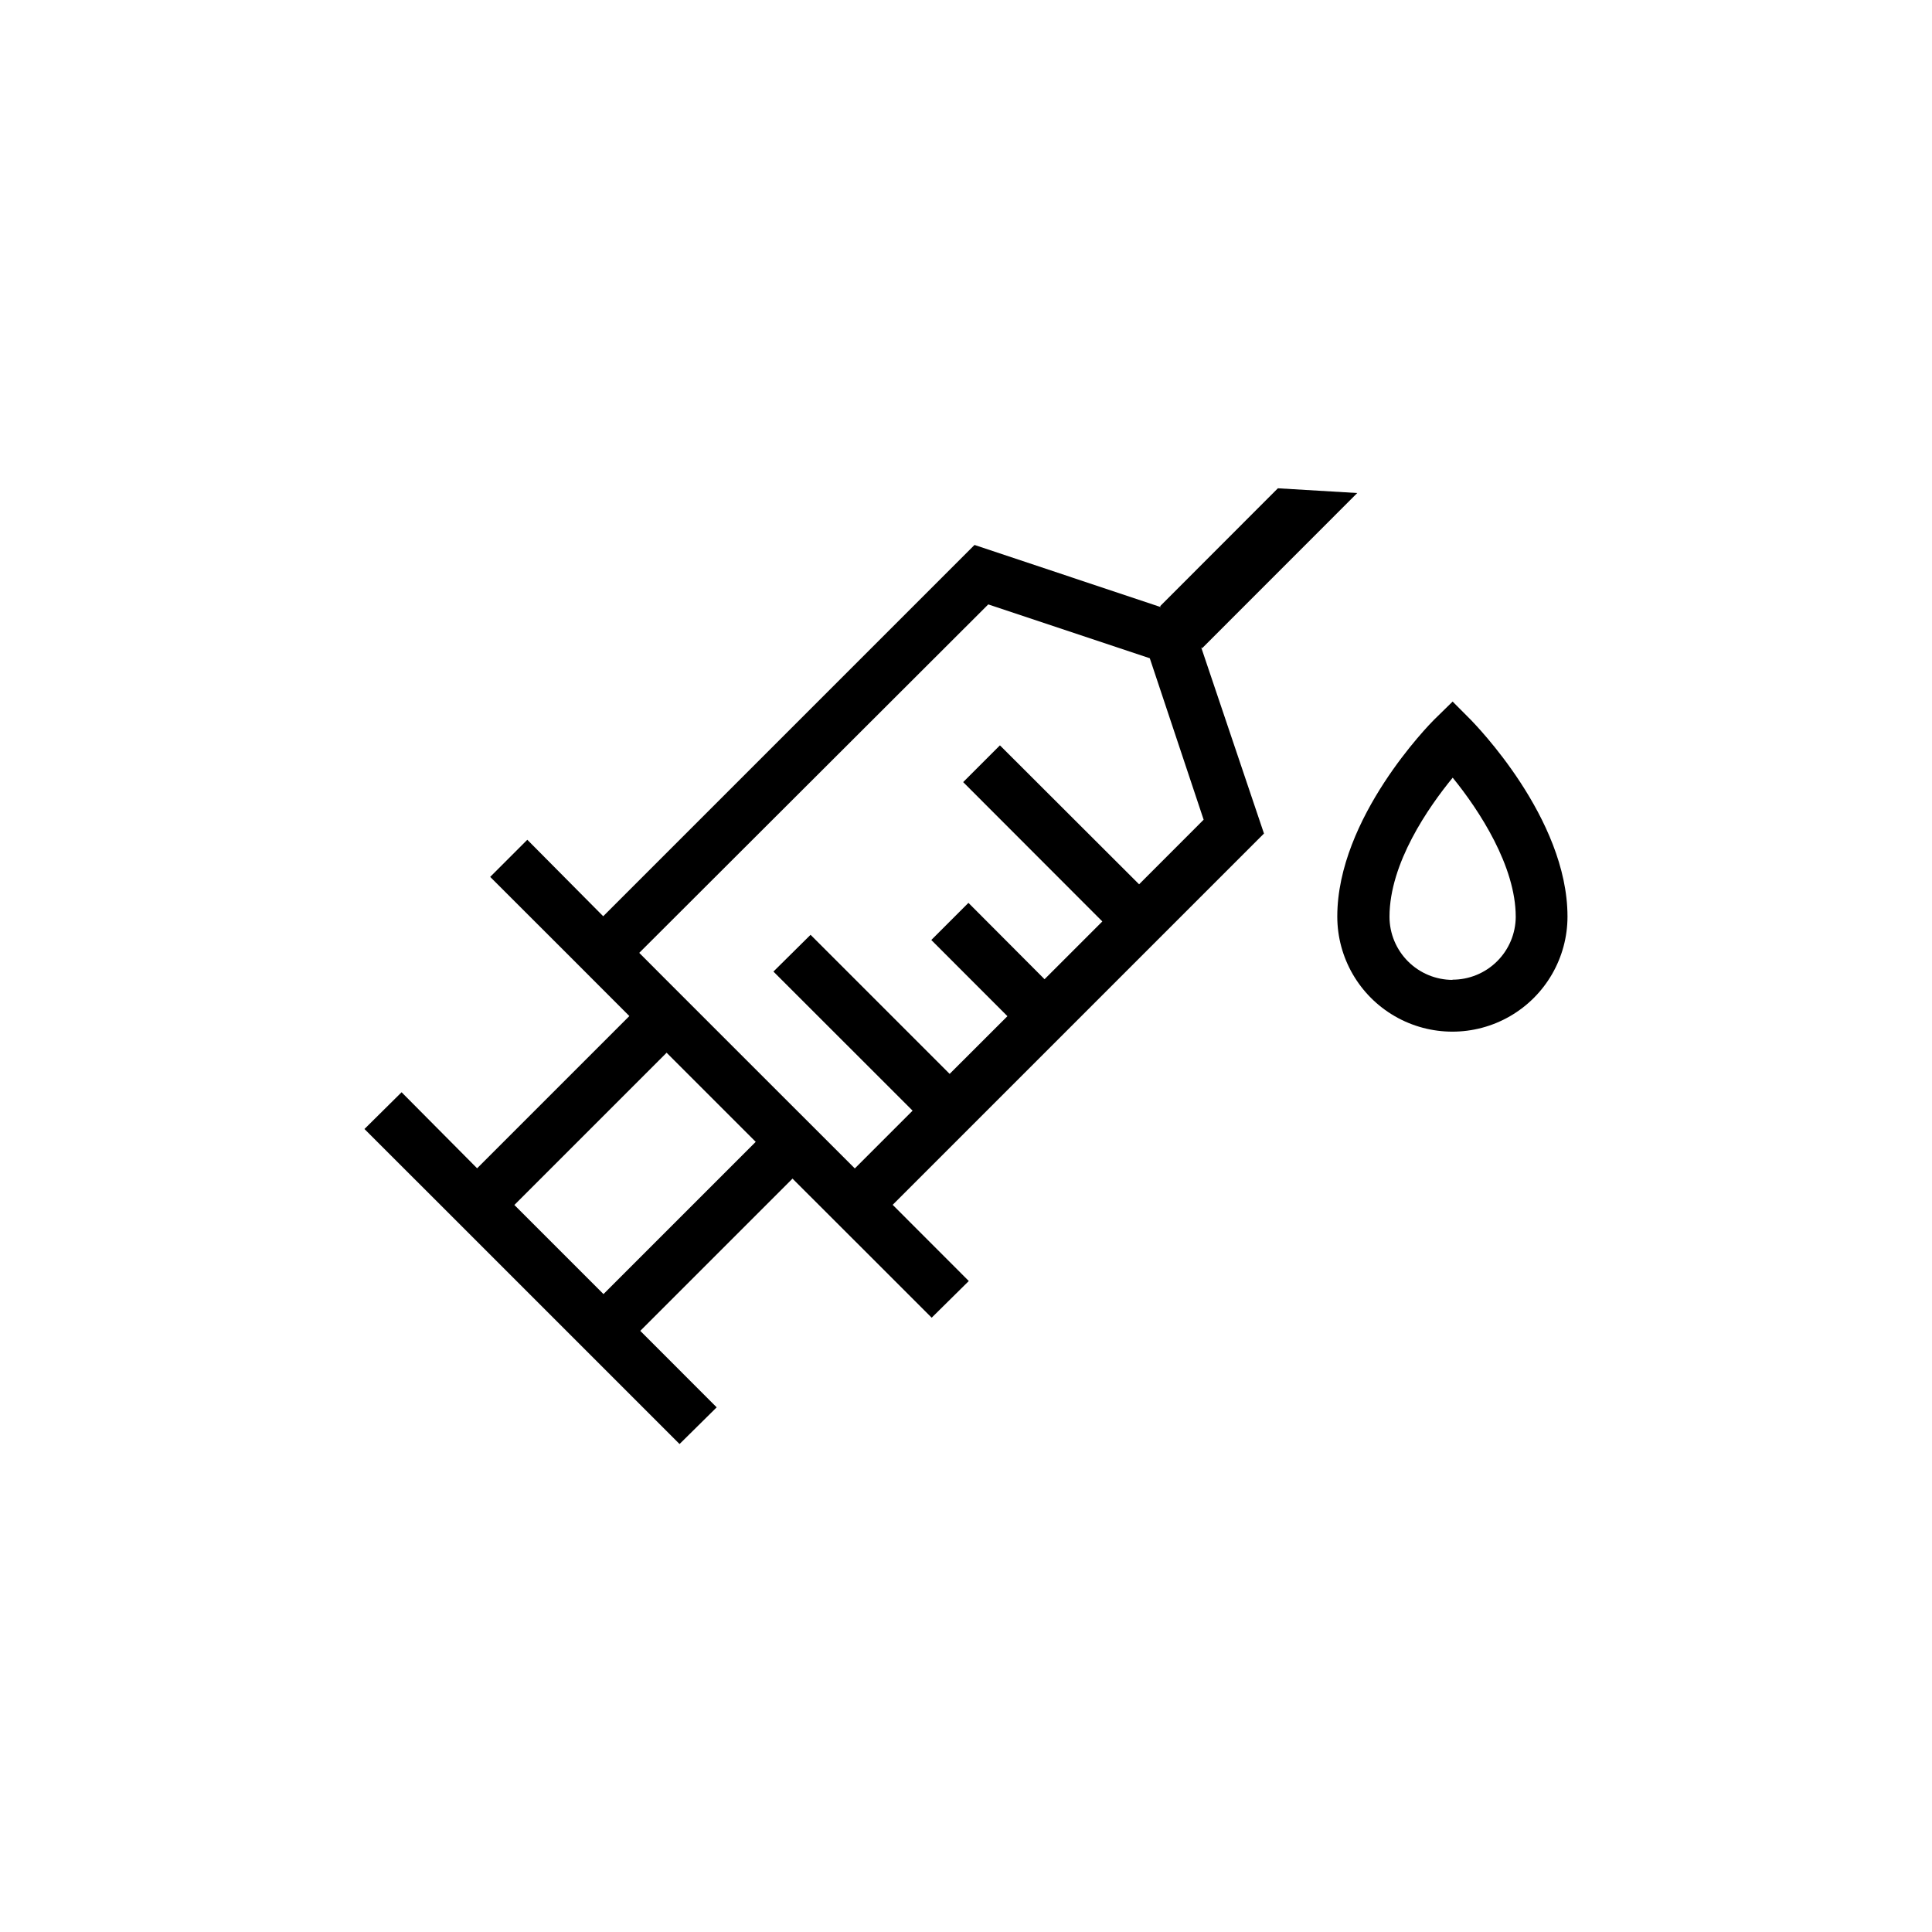
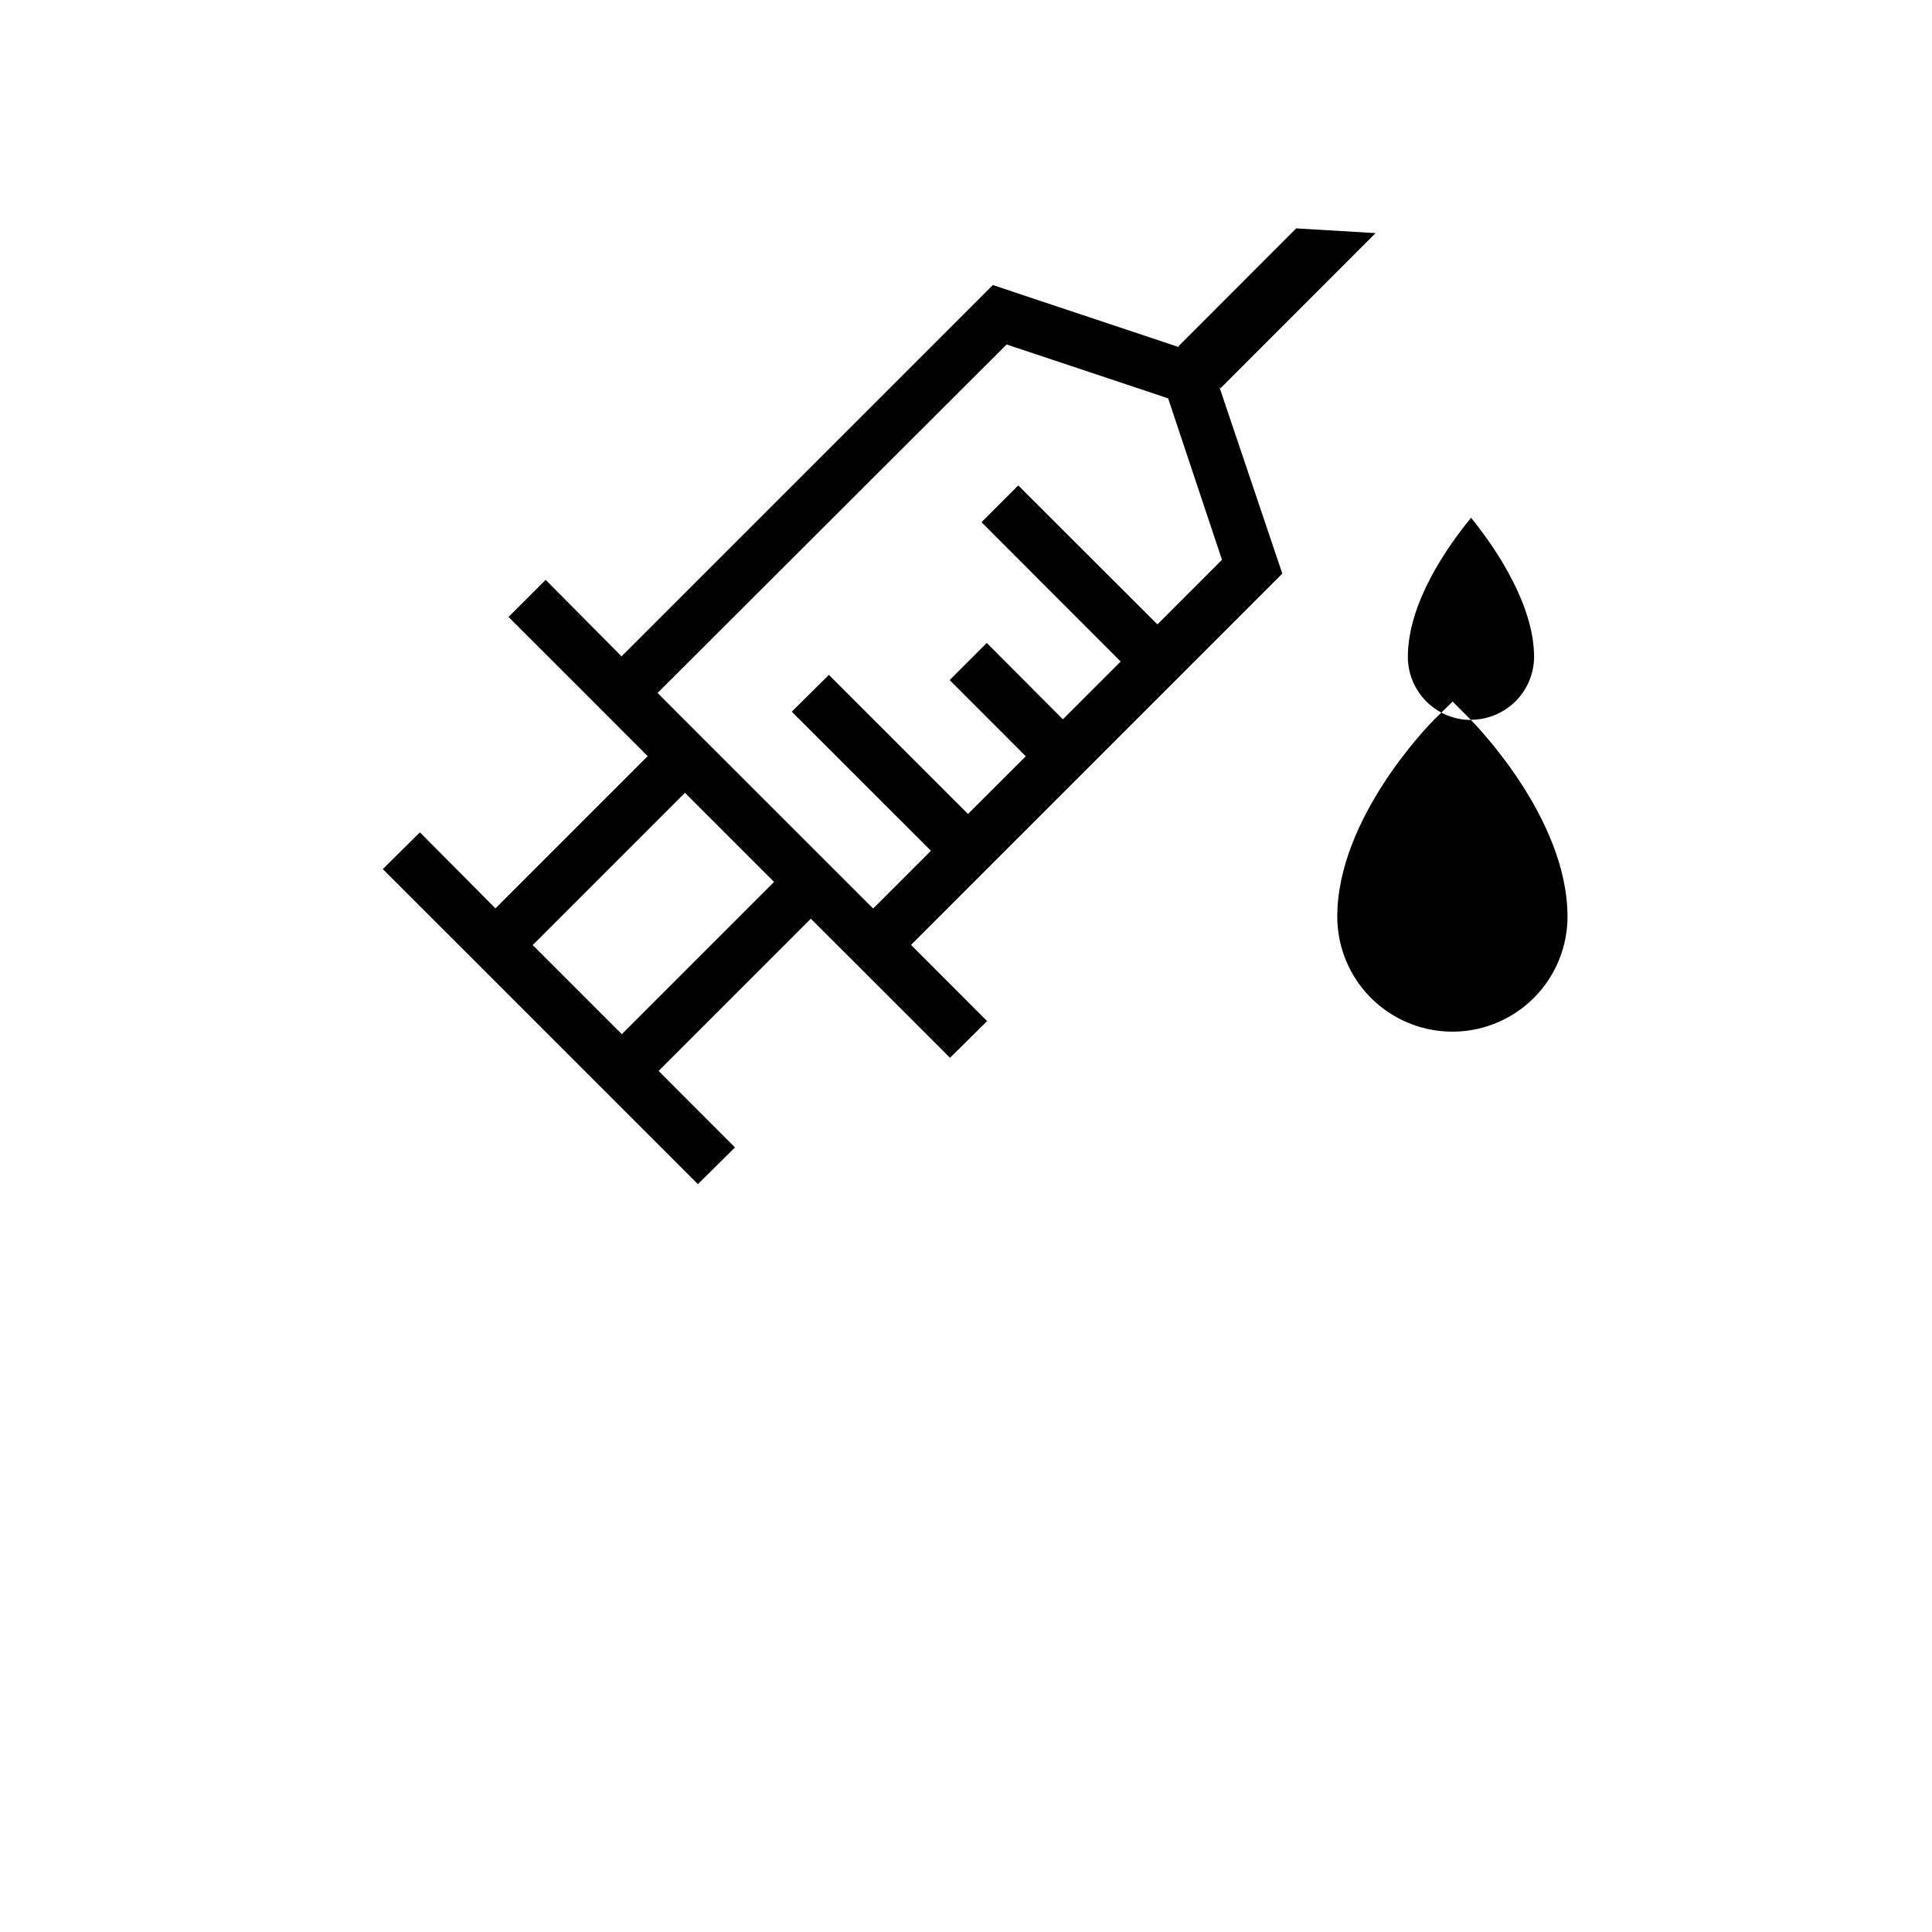
<svg xmlns="http://www.w3.org/2000/svg" fill="#000000" width="800px" height="800px" version="1.1" viewBox="144 144 512 512">
-   <path d="m533.82 334.8-4.859-4.879-4.981 4.879c-1.043 1.043-25.586 25.938-25.586 52.094 0 10.898 5.812 20.969 15.254 26.418 9.438 5.449 21.066 5.449 30.504 0 9.438-5.449 15.25-15.52 15.25-26.418 0-26.152-24.617-51.051-25.582-52.094zm-4.859 68.879-0.004 0.004c-4.434-0.008-8.688-1.77-11.82-4.906-3.137-3.137-4.902-7.387-4.906-11.824 0-14.23 10.371-29.086 16.746-36.859 7.047 8.641 16.707 23.457 16.707 36.859h0.004c-0.023 4.441-1.805 8.688-4.957 11.812-3.148 3.125-7.414 4.875-11.852 4.859zm-66.641-88.145 0.254 0.254 41.113-41.133-21.035-1.254-31.215 31.25 0.234 0.254-49.414-16.488-98.398 98.398-20.113-20.27-9.84 9.84 20.191 20.172 16.688 16.707-40.344 40.344-20.016-20.152-9.84 9.742 20.191 20.172 63.312 63.312 9.84-9.723-20.25-20.27 40.344-40.344 16.707 16.688 20.172 20.172 9.84-9.723-20.172-20.191 98.398-98.398zm-158.39 171.41-23.617-23.617 40.344-40.344 23.617 23.617zm132.2-98.754-15.312 15.312-20.172-20.234-9.84 9.84 20.172 20.191-15.312 15.293-36.859-36.859-9.84 9.742 36.879 36.859-15.312 15.312-28.535-28.516-21.648-21.648-6.945-6.965 92.496-92.344 42.805 14.27 14.27 42.785-17.105 17.121-36.879-36.824-9.742 9.742z" />
+   <path d="m533.82 334.8-4.859-4.879-4.981 4.879c-1.043 1.043-25.586 25.938-25.586 52.094 0 10.898 5.812 20.969 15.254 26.418 9.438 5.449 21.066 5.449 30.504 0 9.438-5.449 15.25-15.52 15.25-26.418 0-26.152-24.617-51.051-25.582-52.094zc-4.434-0.008-8.688-1.77-11.82-4.906-3.137-3.137-4.902-7.387-4.906-11.824 0-14.23 10.371-29.086 16.746-36.859 7.047 8.641 16.707 23.457 16.707 36.859h0.004c-0.023 4.441-1.805 8.688-4.957 11.812-3.148 3.125-7.414 4.875-11.852 4.859zm-66.641-88.145 0.254 0.254 41.113-41.133-21.035-1.254-31.215 31.25 0.234 0.254-49.414-16.488-98.398 98.398-20.113-20.27-9.84 9.84 20.191 20.172 16.688 16.707-40.344 40.344-20.016-20.152-9.84 9.742 20.191 20.172 63.312 63.312 9.84-9.723-20.25-20.27 40.344-40.344 16.707 16.688 20.172 20.172 9.84-9.723-20.172-20.191 98.398-98.398zm-158.39 171.41-23.617-23.617 40.344-40.344 23.617 23.617zm132.2-98.754-15.312 15.312-20.172-20.234-9.84 9.84 20.172 20.191-15.312 15.293-36.859-36.859-9.84 9.742 36.879 36.859-15.312 15.312-28.535-28.516-21.648-21.648-6.945-6.965 92.496-92.344 42.805 14.27 14.27 42.785-17.105 17.121-36.879-36.824-9.742 9.742z" />
</svg>